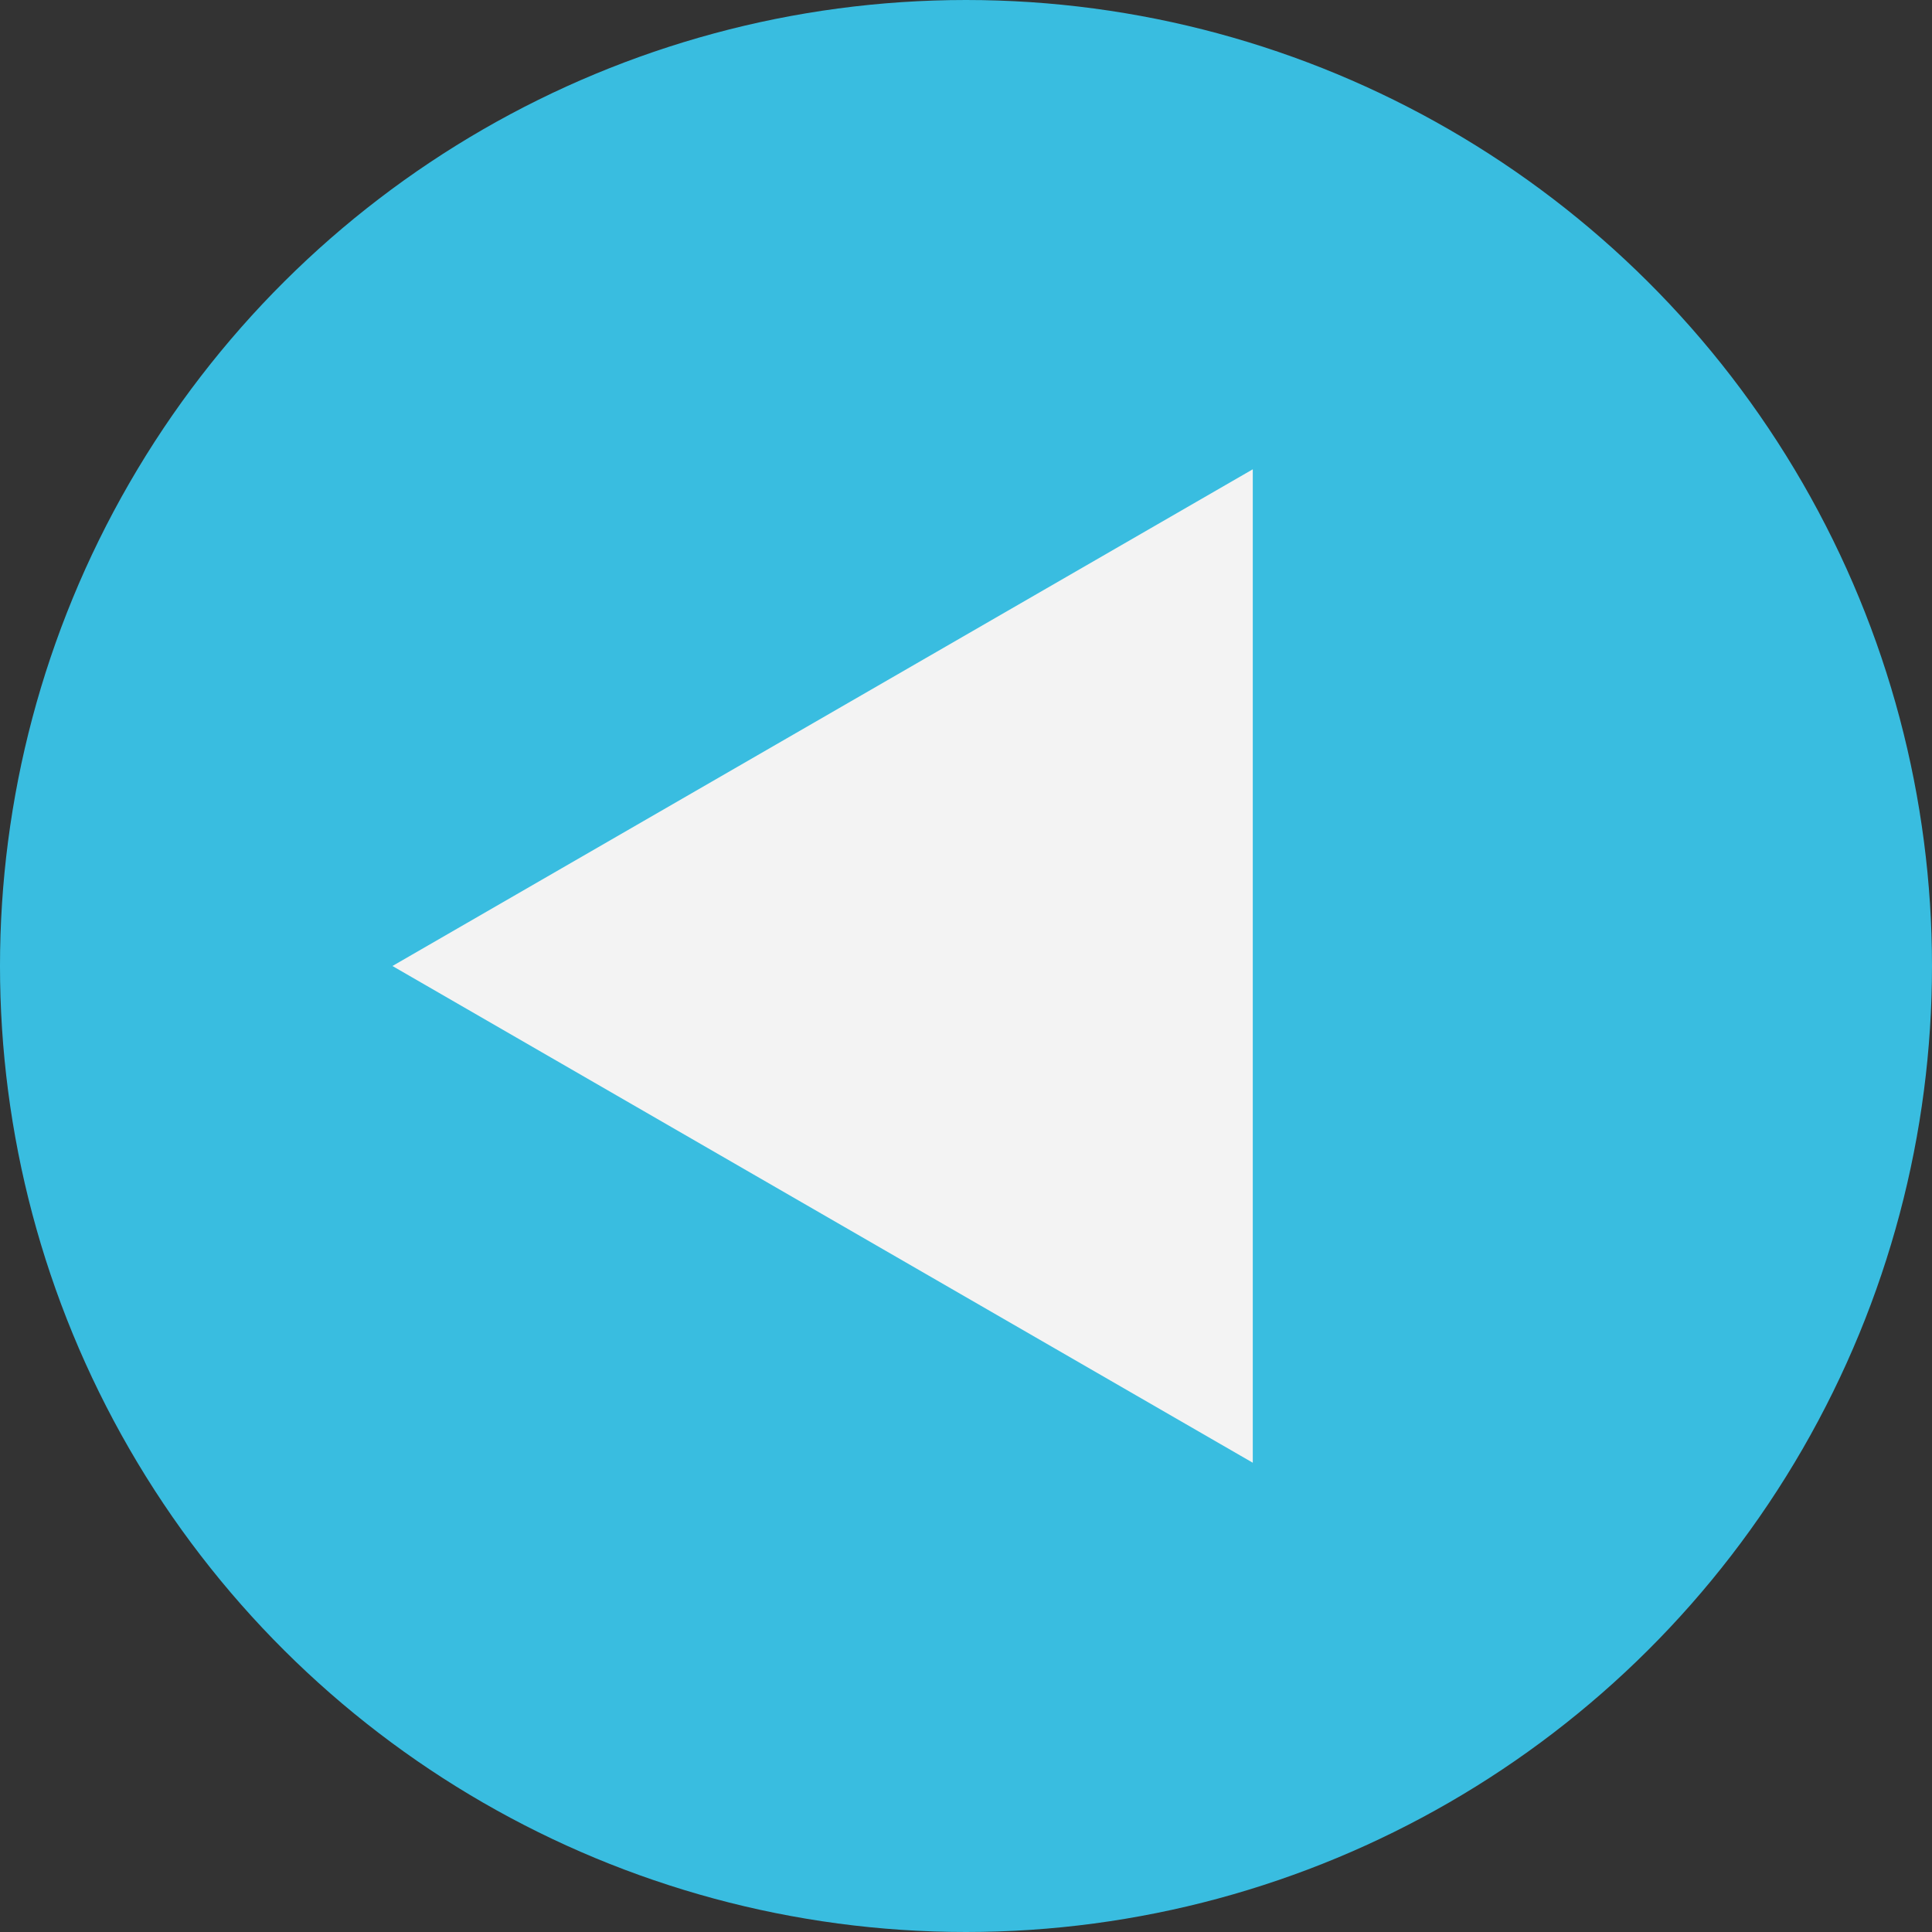
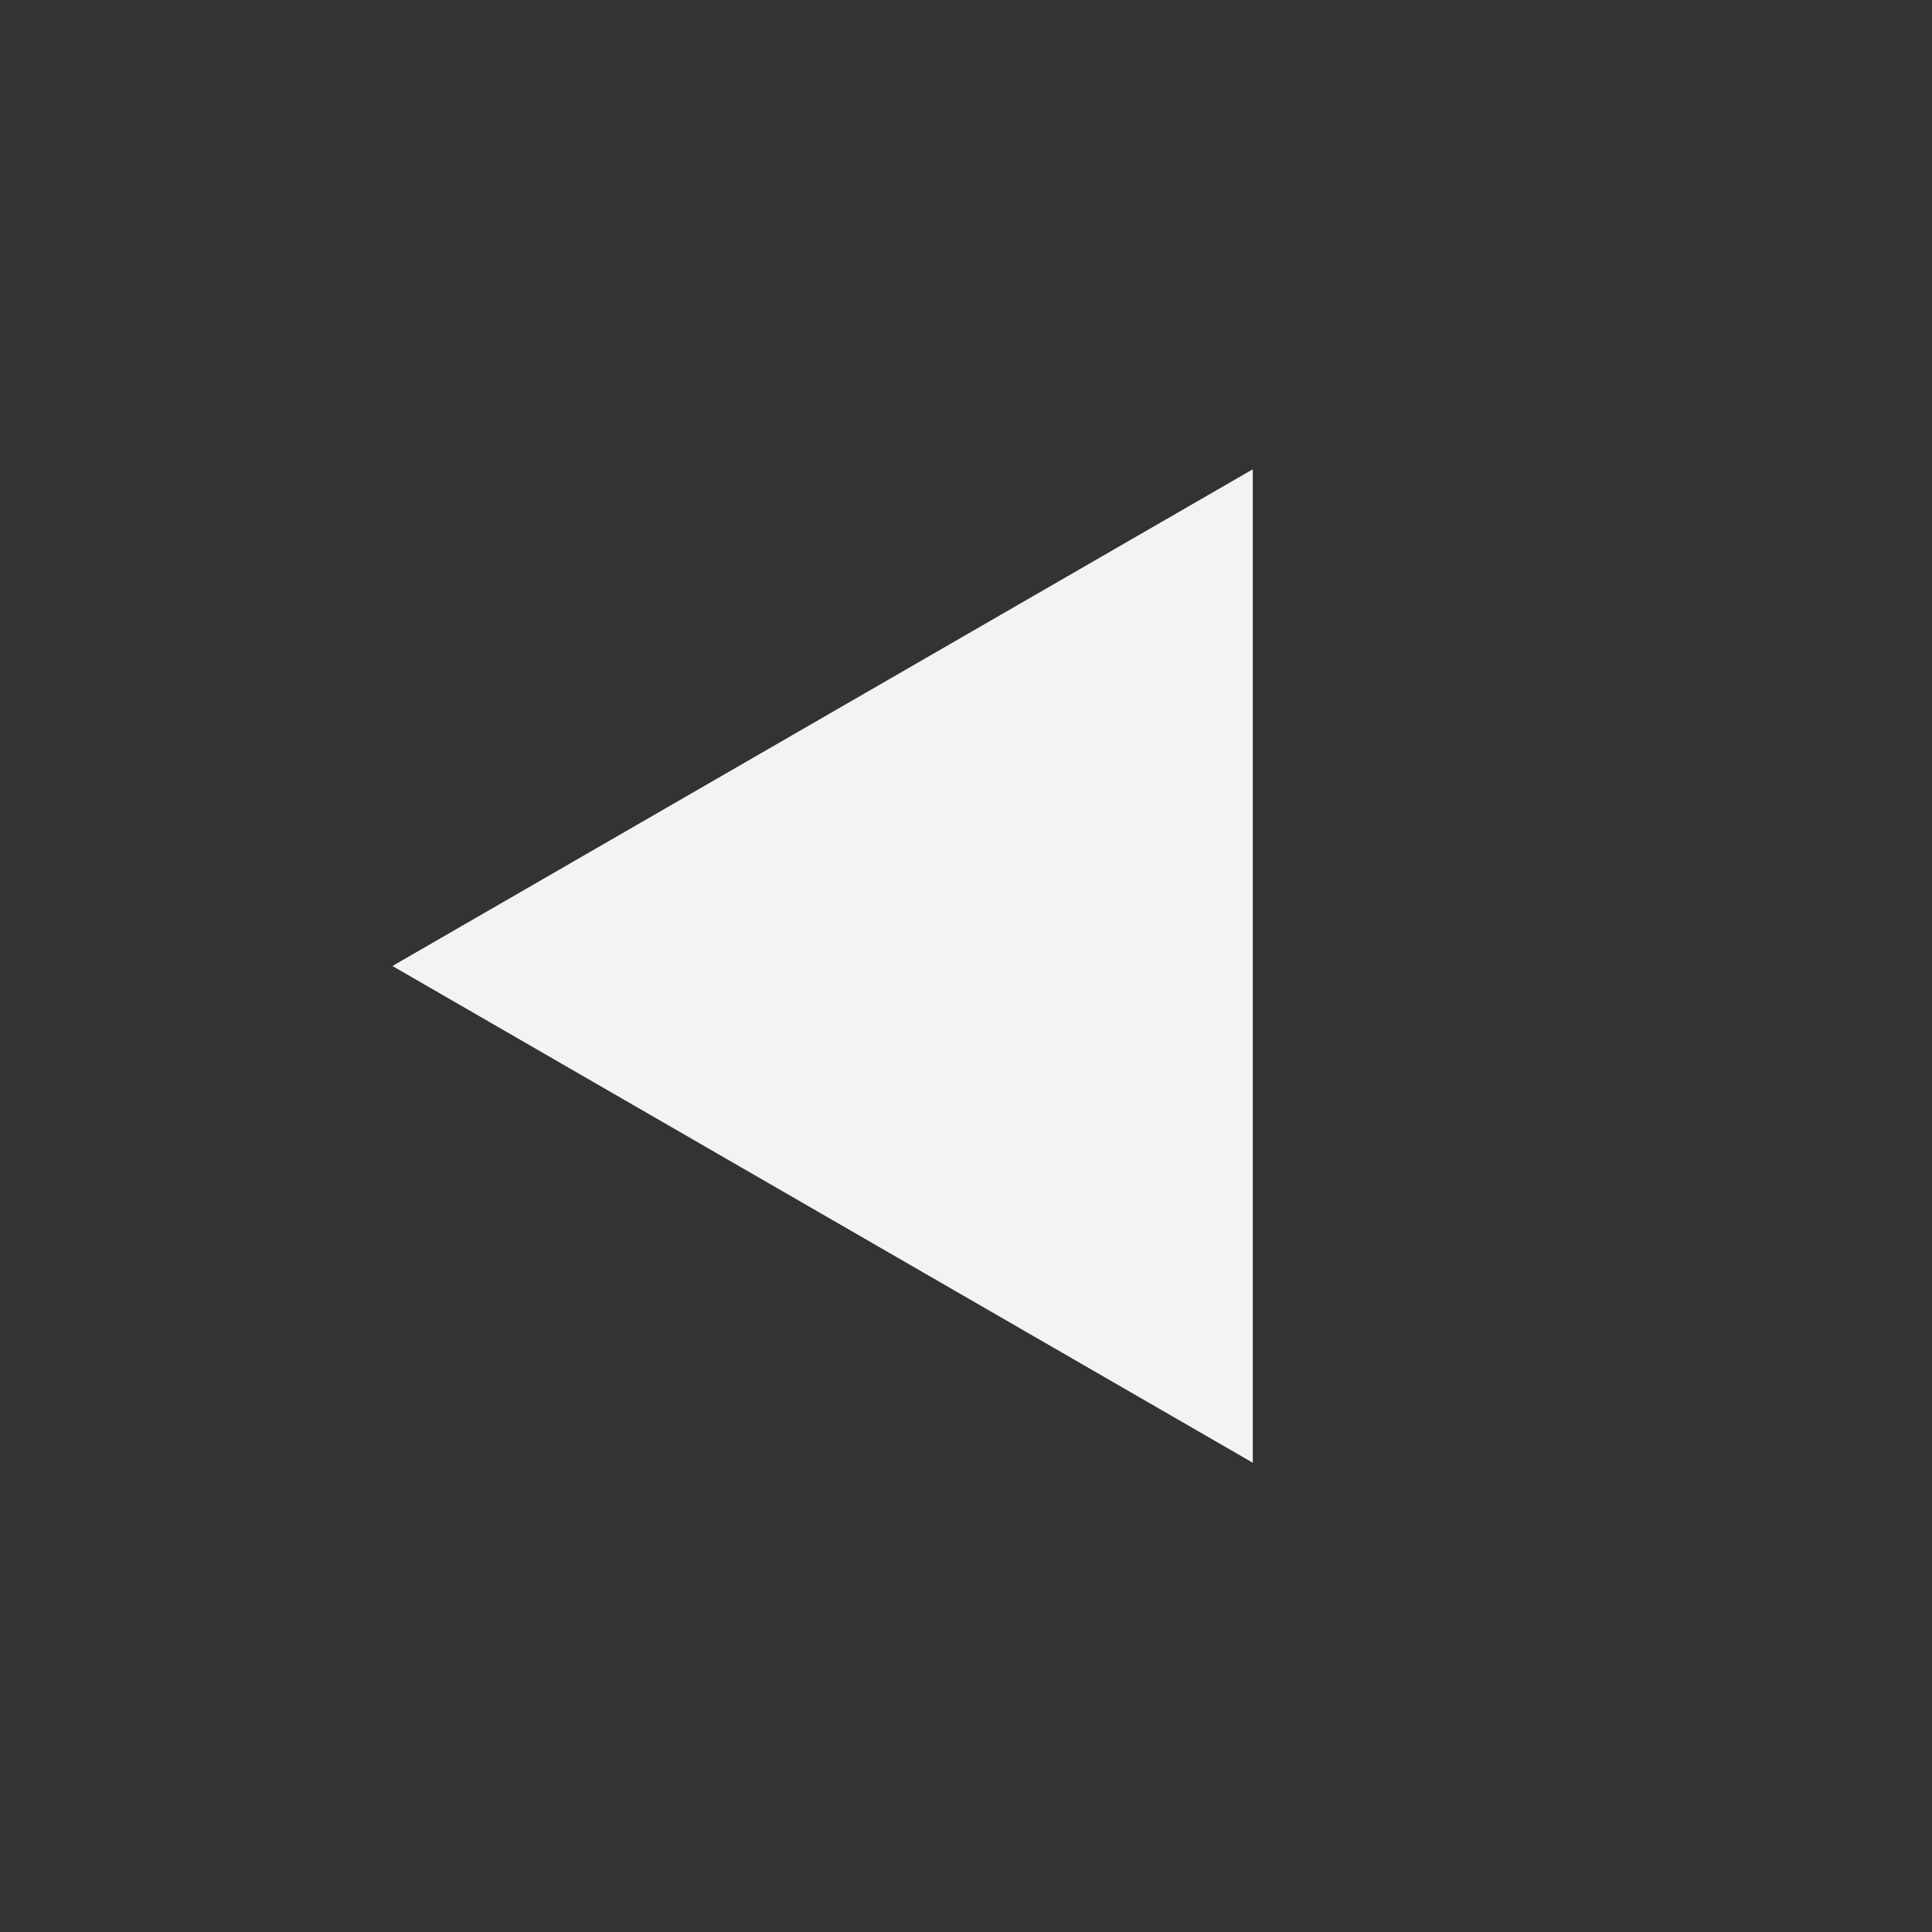
<svg xmlns="http://www.w3.org/2000/svg" width="64" height="64" viewBox="0 0 64 64" fill="none">
  <rect x="0" y="0" width="64" height="64" fill="#333333" stroke="none" />
-   <circle cx="32" cy="32" r="32" transform="rotate(-90 32 32)" fill="#39BDE0" />
-   <path d="M13 32L41.5 15.546V48.455L13 32Z" fill="#F3F3F3" />
+   <path d="M13 32L41.5 15.546V48.455L13 32" fill="#F3F3F3" />
</svg>